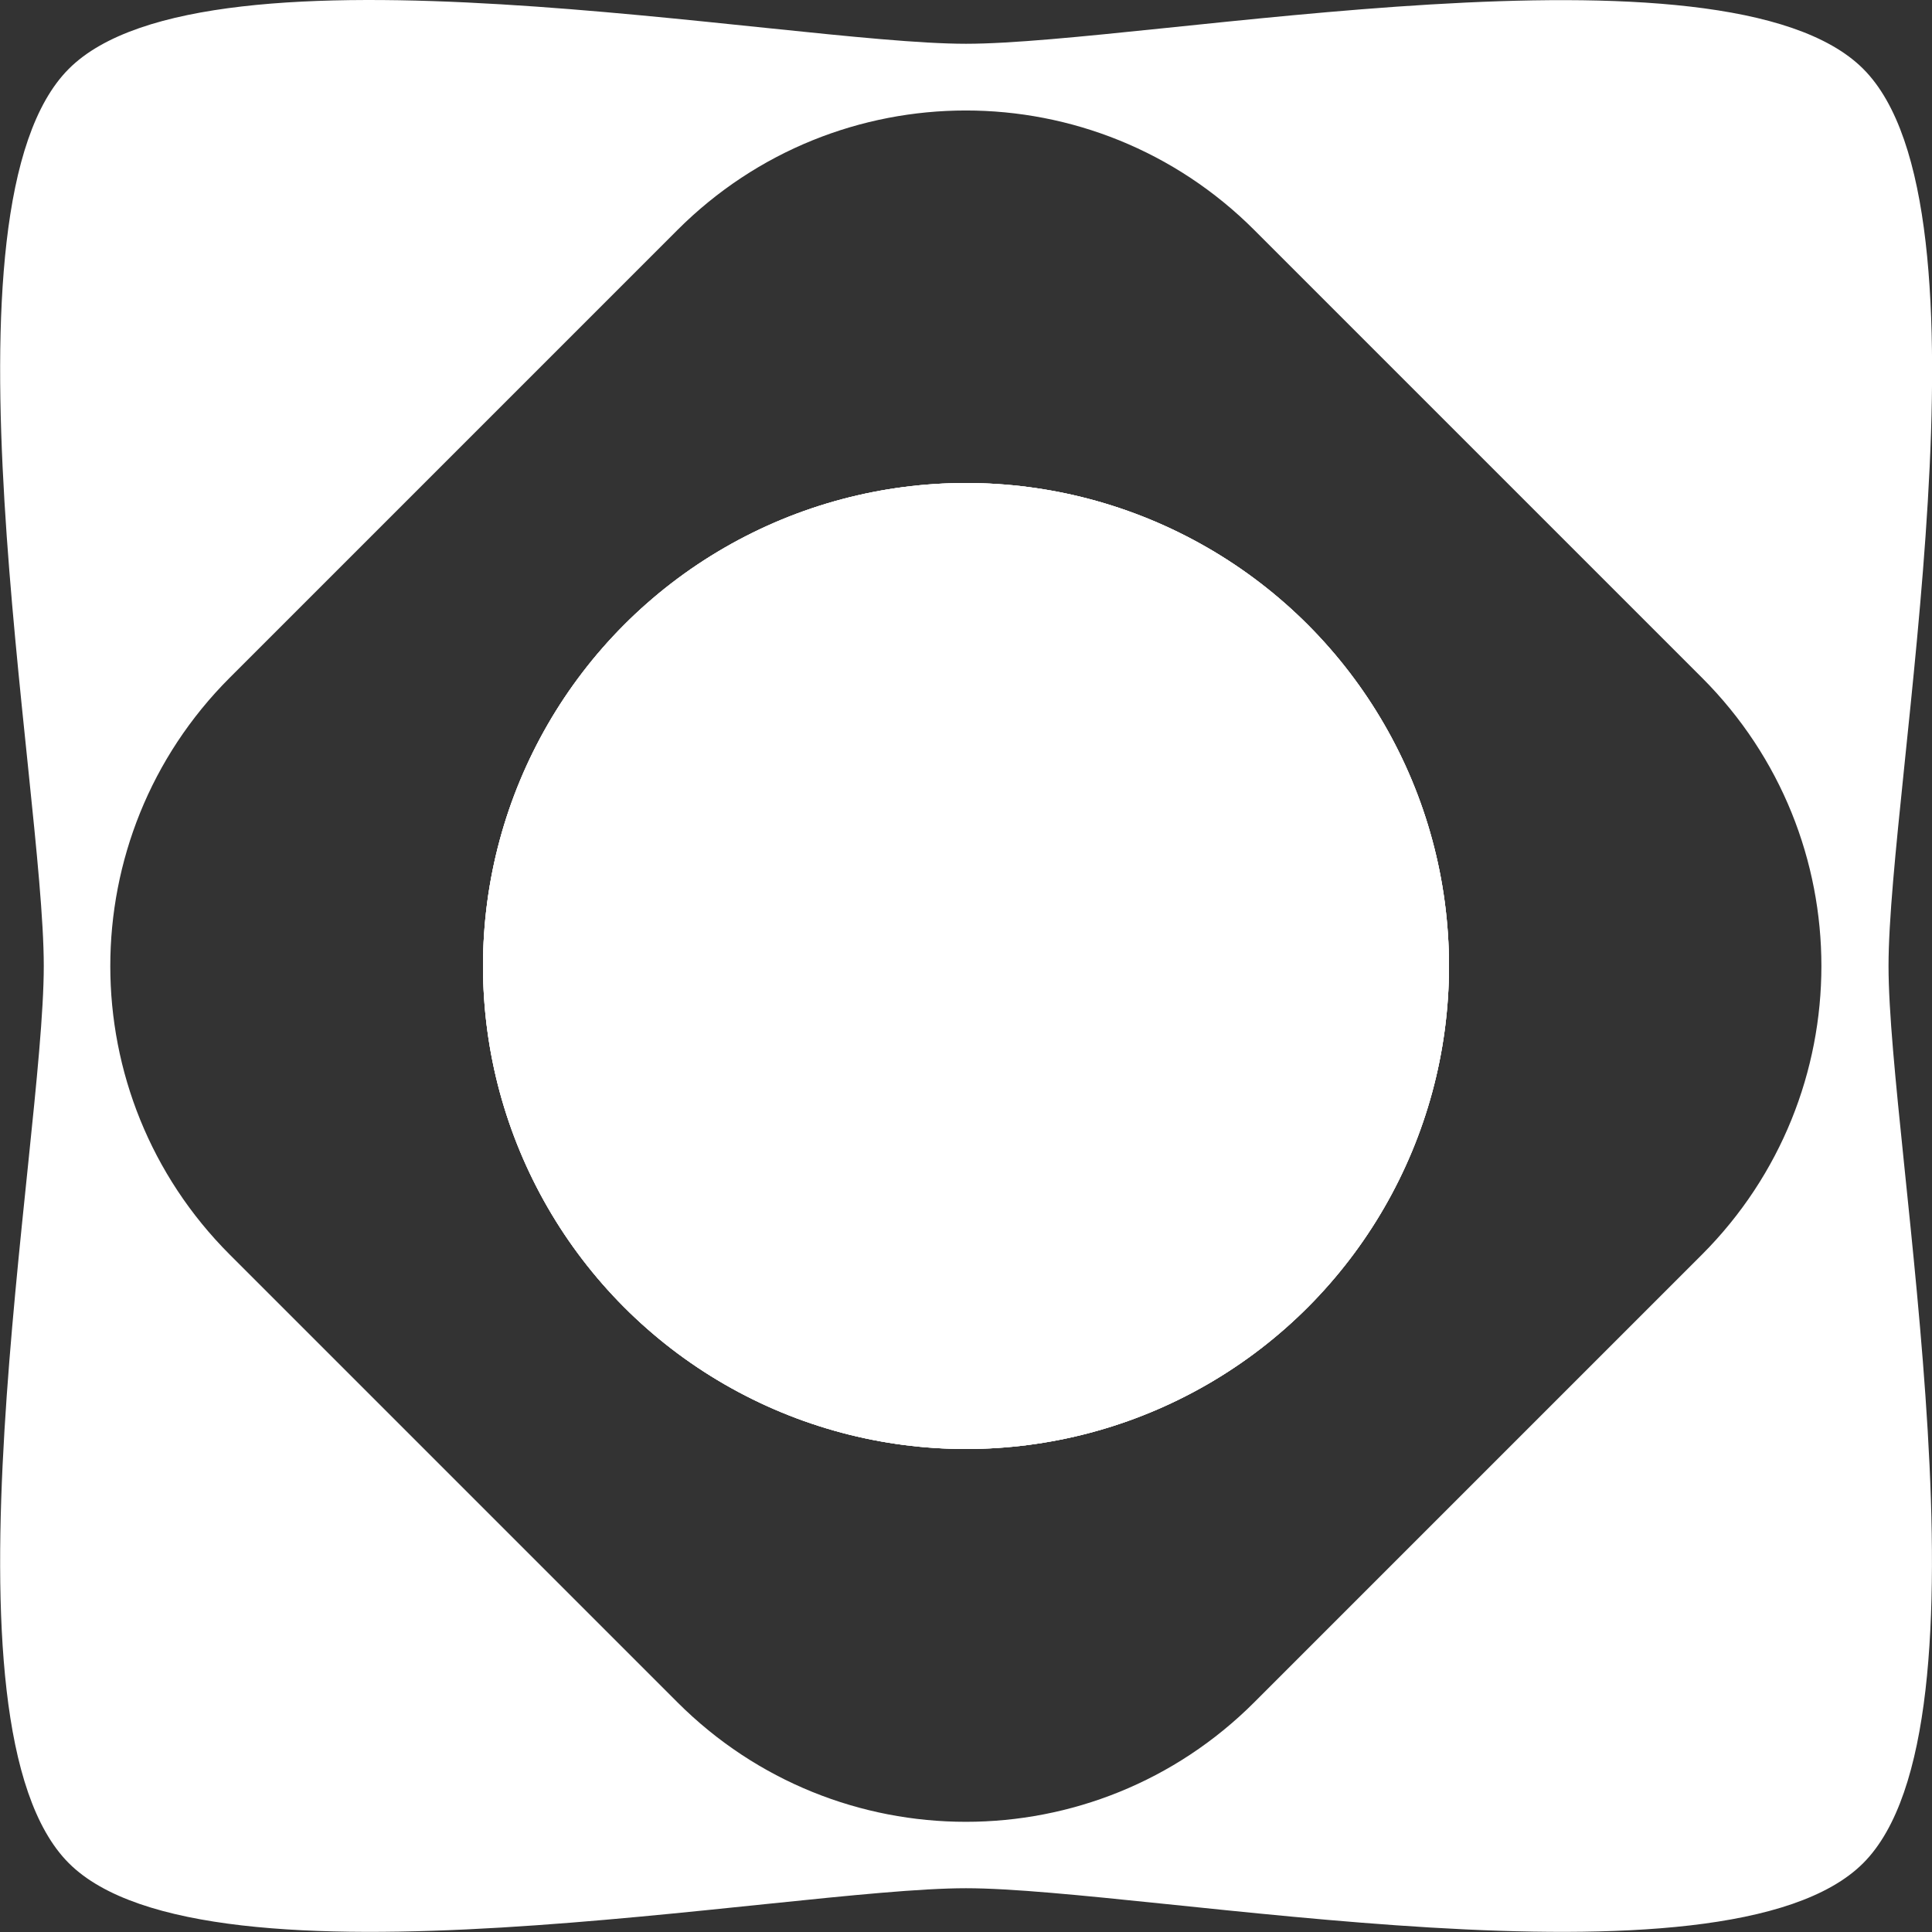
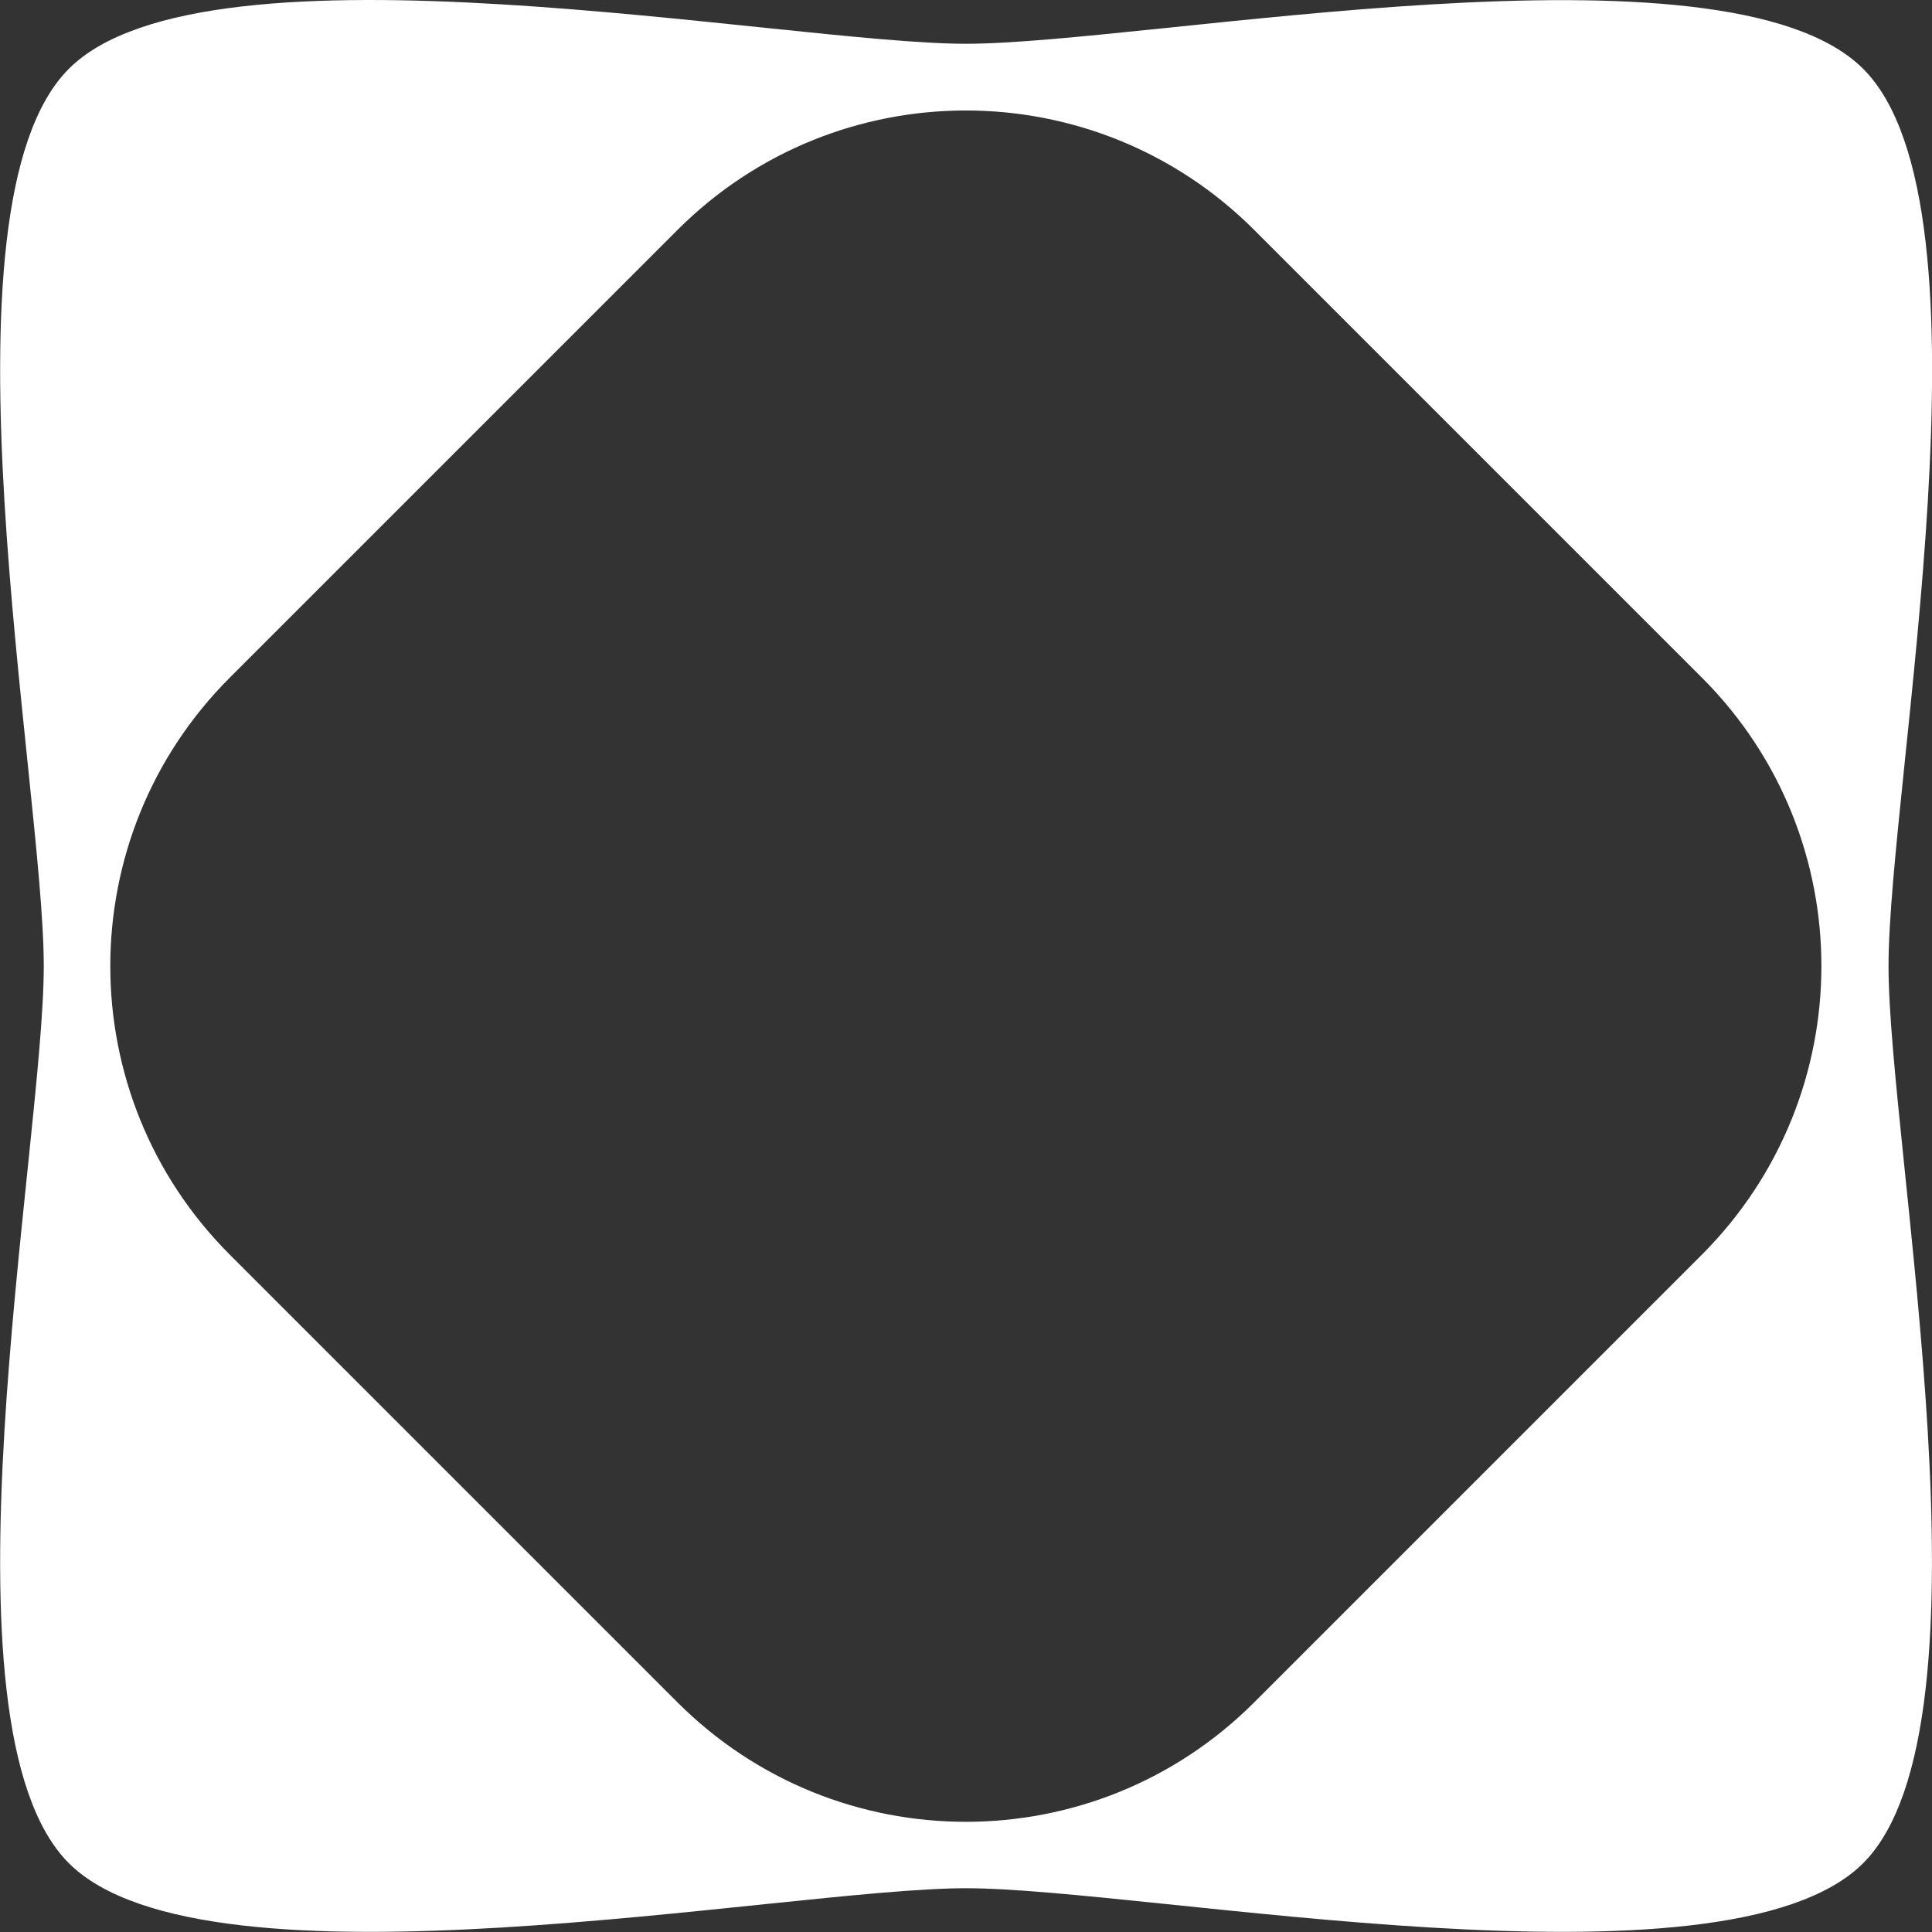
<svg xmlns="http://www.w3.org/2000/svg" id="Layer_1" viewBox="0 0 64 64">
  <rect x="0" y="0" width="64" height="64" fill="#333333" stroke="none" />
  <defs>
    <style>.cls-1{fill:#fff}</style>
  </defs>
-   <circle cx="32" cy="32" r="16" class="cls-1" />
  <path d="M61.72 2.28C57.14-2.3 38 1.45 32 1.45S6.86-2.31 2.28 2.28C-2.3 6.86 1.45 26 1.45 32s-3.75 25.14.83 29.72c4.58 4.58 23.72.83 29.72.83s25.14 3.75 29.72-.83c4.58-4.58.84-23.72.84-29.72s3.75-25.14-.84-29.72ZM41.55 56.39c-5.28 5.28-13.83 5.28-19.11 0L7.61 41.56c-5.27-5.27-5.28-13.83 0-19.11L22.44 7.62c5.28-5.28 13.83-5.28 19.11 0l14.83 14.83c5.28 5.28 5.27 13.83 0 19.11L41.55 56.39Z" class="cls-1" />
-   <circle cx="32" cy="32" r="16" class="cls-1" />
-   <circle cx="32" cy="32" r="16" class="cls-1" />
</svg>